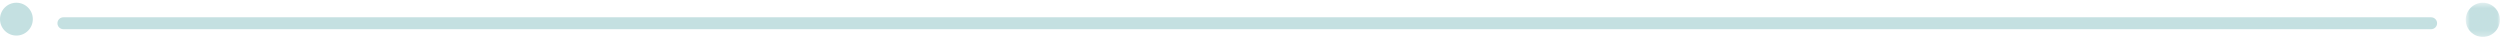
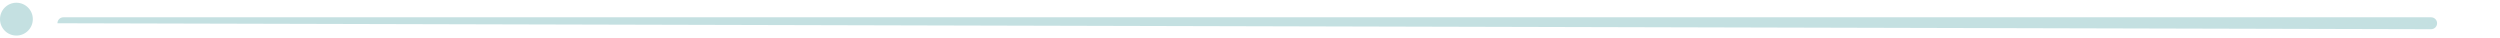
<svg xmlns="http://www.w3.org/2000/svg" xmlns:xlink="http://www.w3.org/1999/xlink" width="457px" height="7px" viewBox="0 0 457 7" version="1.1">
  <title>Group 8@2x</title>
  <desc>Created with Sketch.</desc>
  <defs>
    <polygon id="path-1" points="0.734 0.254 6.979 0.254 6.979 6.5 0.734 6.5" />
  </defs>
  <g id="Phase-2" stroke="none" stroke-width="1" fill="none" fill-rule="evenodd">
    <g id="T1_HOME" transform="translate(-520, -567)">
      <g id="Group-15" transform="translate(382, 480)">
        <g id="Group-8" transform="translate(366.5, 90.5) scale(1, -1) translate(-366.5, -90.5) translate(138, 87)">
-           <path d="M444.41,3.839 L11.585,3.839 C10.986,3.839 10.5,3.353 10.5,2.75 C10.5,2.147 10.986,1.661 11.585,1.661 L444.41,1.661 C445.009,1.661 445.5,2.147 445.5,2.75 C445.5,3.353 445.009,3.839 444.41,3.839" id="Fill-1" fill="#C4E0E1" />
+           <path d="M444.41,3.839 L11.585,3.839 C10.986,3.839 10.5,3.353 10.5,2.75 L444.41,1.661 C445.009,1.661 445.5,2.147 445.5,2.75 C445.5,3.353 445.009,3.839 444.41,3.839" id="Fill-1" fill="#C4E0E1" />
          <path d="M6,3.502 C6,1.841 4.656,0.5 3,0.5 C1.34,0.5 0,1.841 0,3.502 C0,5.159 1.34,6.5 3,6.5 C4.656,6.5 6,5.159 6,3.502" id="Fill-3" fill="#C4E0E1" />
          <g id="Group-7" transform="translate(450, 0)">
            <mask id="mask-2" fill="white">
              <use xlink:href="#path-1" />
            </mask>
            <g id="Clip-6" />
-             <path d="M3.857,0.254 C2.133,0.254 0.734,1.653 0.734,3.377 C0.734,5.1 2.133,6.5 3.857,6.5 C5.58,6.5 6.98,5.1 6.98,3.377 C6.98,1.653 5.58,0.254 3.857,0.254" id="Fill-5" fill="#C4E0E1" mask="url(#mask-2)" />
          </g>
        </g>
      </g>
    </g>
  </g>
</svg>